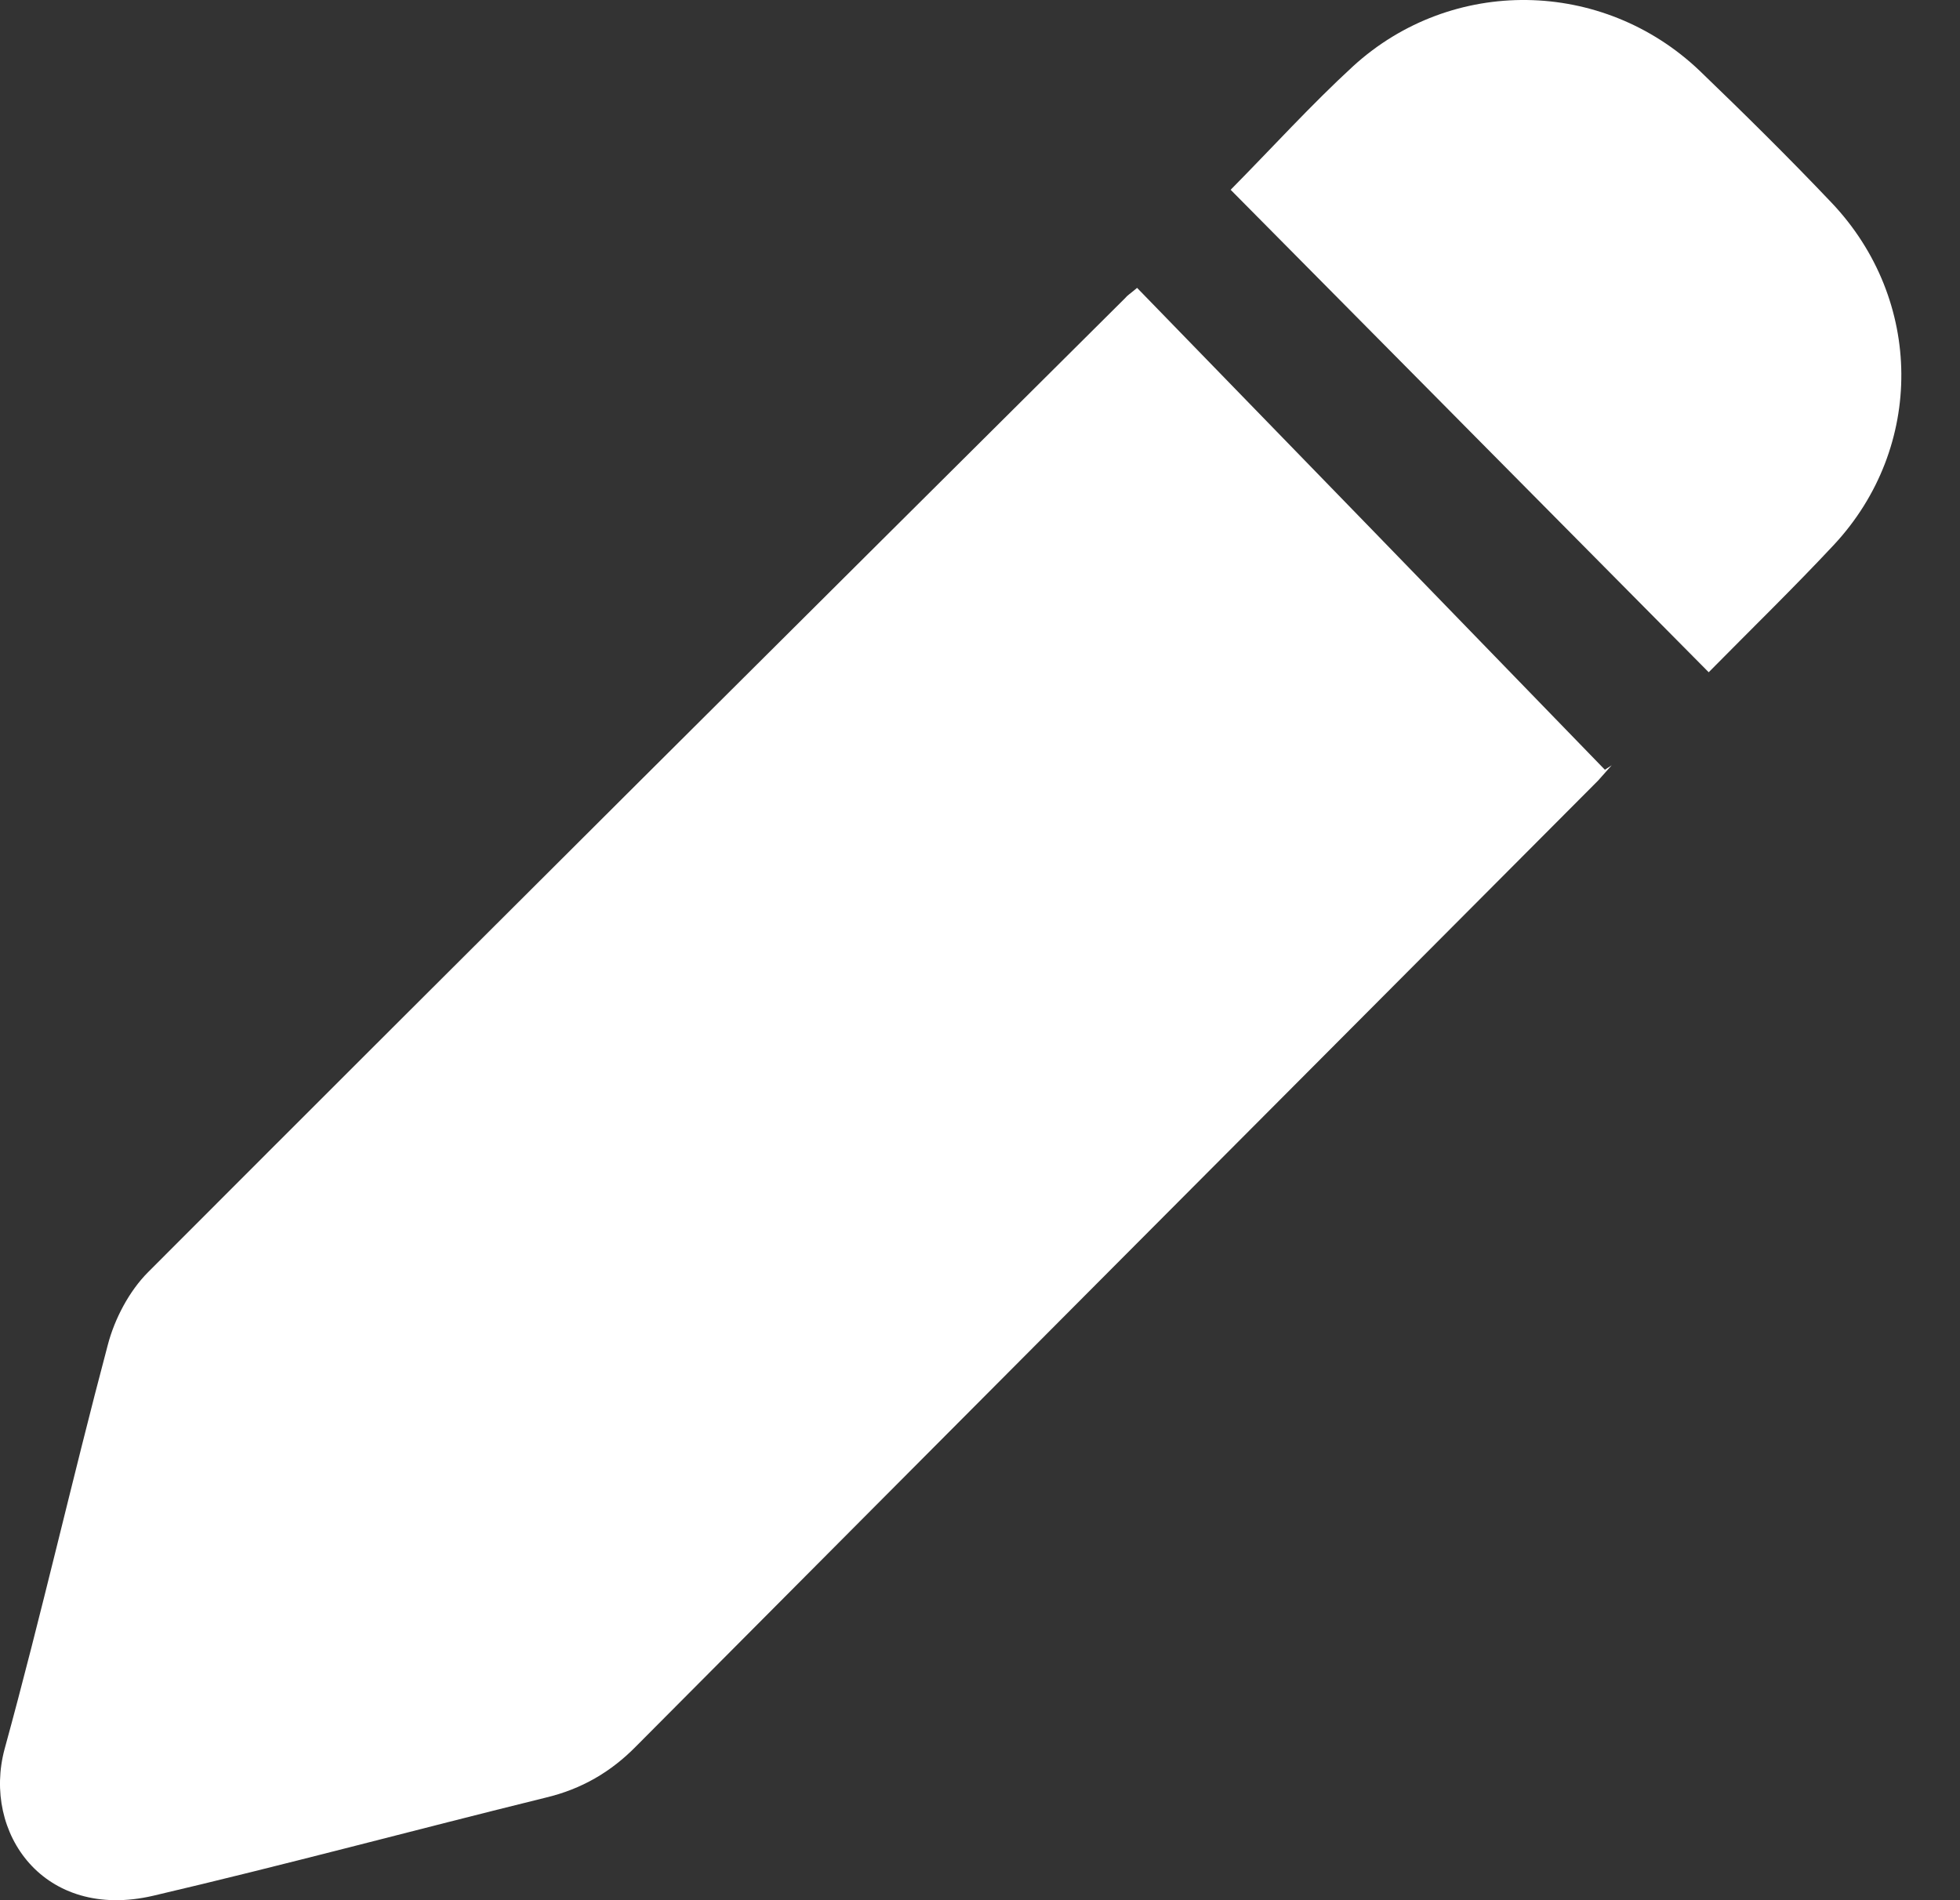
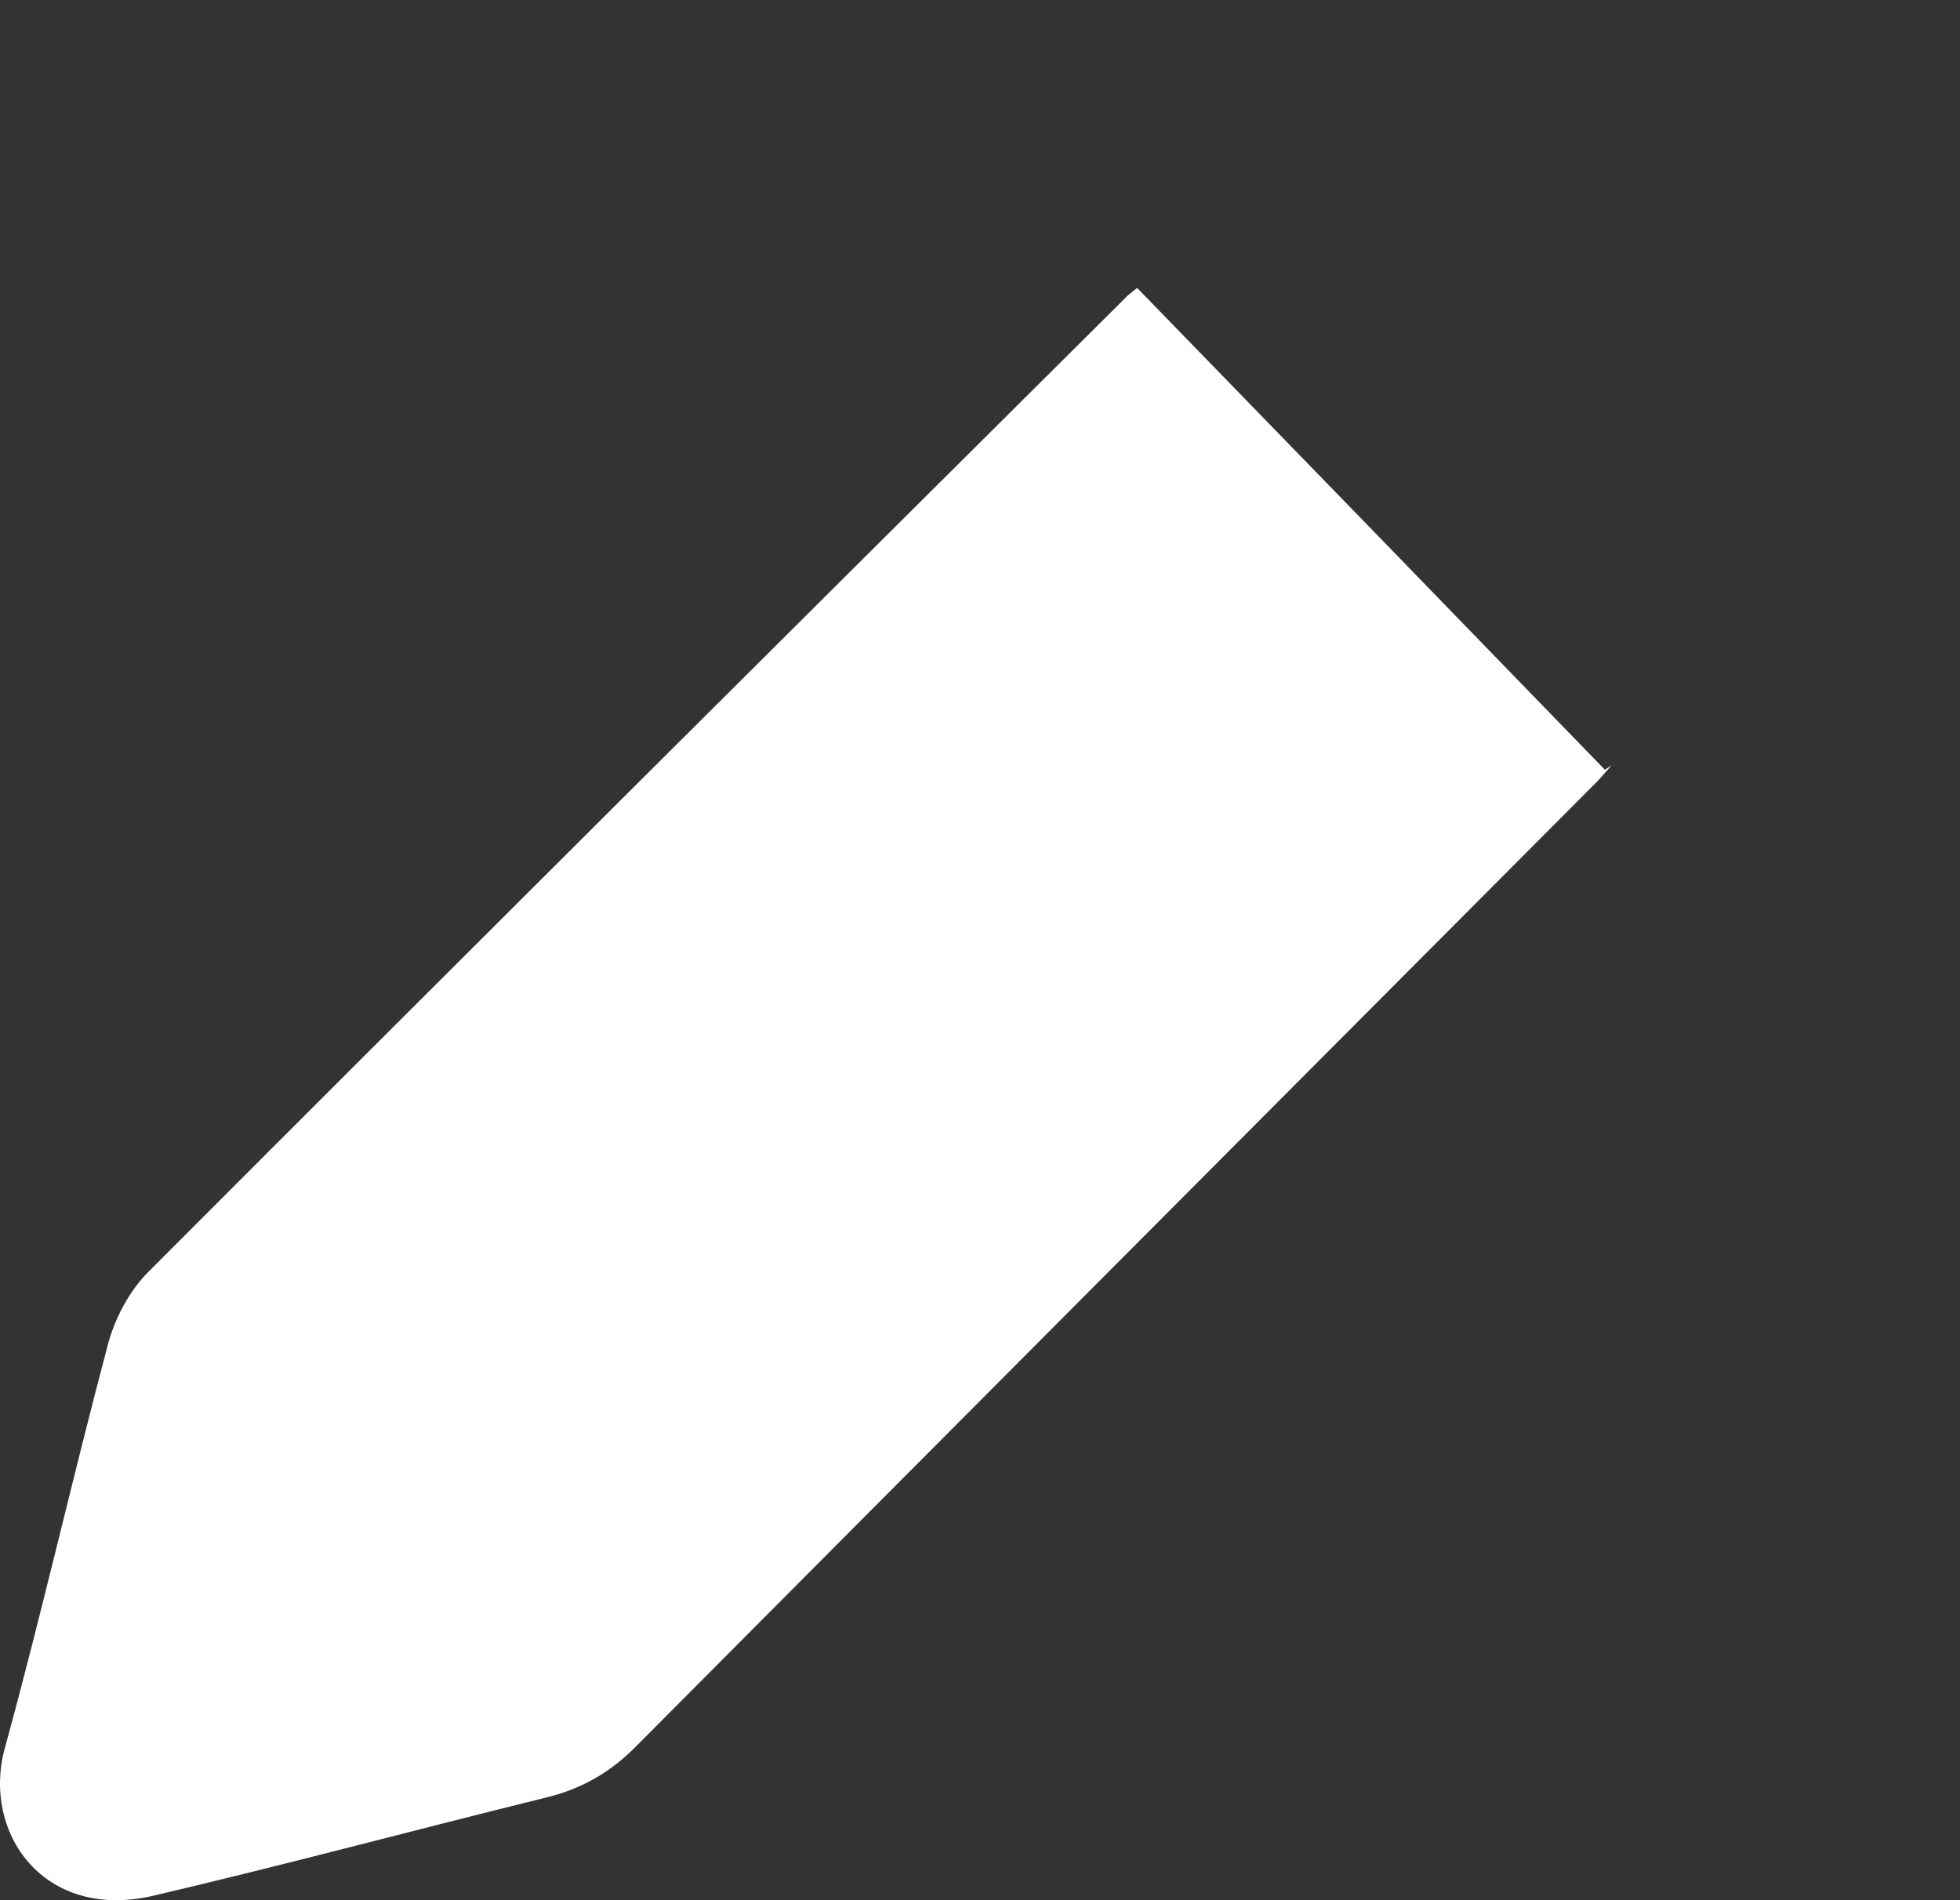
<svg xmlns="http://www.w3.org/2000/svg" width="33" height="32" viewBox="0 0 33 32" fill="none">
  <rect x="0" y="0" width="33" height="32" fill="#333333" stroke="none" />
  <path d="M19.145 4.848C21.78 7.56 24.405 10.262 27.021 12.963C27.06 12.935 27.098 12.916 27.136 12.887C27.06 12.973 26.983 13.059 26.907 13.145C21.513 18.558 16.109 23.981 10.714 29.404C10.285 29.843 9.788 30.13 9.187 30.273C6.981 30.817 4.785 31.409 2.58 31.925C0.737 32.354 -0.303 30.865 0.078 29.452C0.699 27.189 1.215 24.907 1.816 22.645C1.931 22.205 2.179 21.738 2.494 21.423C7.965 15.942 13.454 10.481 18.944 5.02C18.983 4.972 19.021 4.953 19.145 4.848Z" fill="white" />
-   <path d="M20.72 3.196C21.427 2.48 22.076 1.764 22.782 1.115C24.444 -0.403 26.983 -0.365 28.616 1.191C29.37 1.917 30.115 2.652 30.84 3.416C32.387 5.049 32.406 7.531 30.879 9.173C30.21 9.889 29.513 10.567 28.769 11.321C26.067 8.591 23.393 5.898 20.72 3.196Z" fill="white" />
</svg>